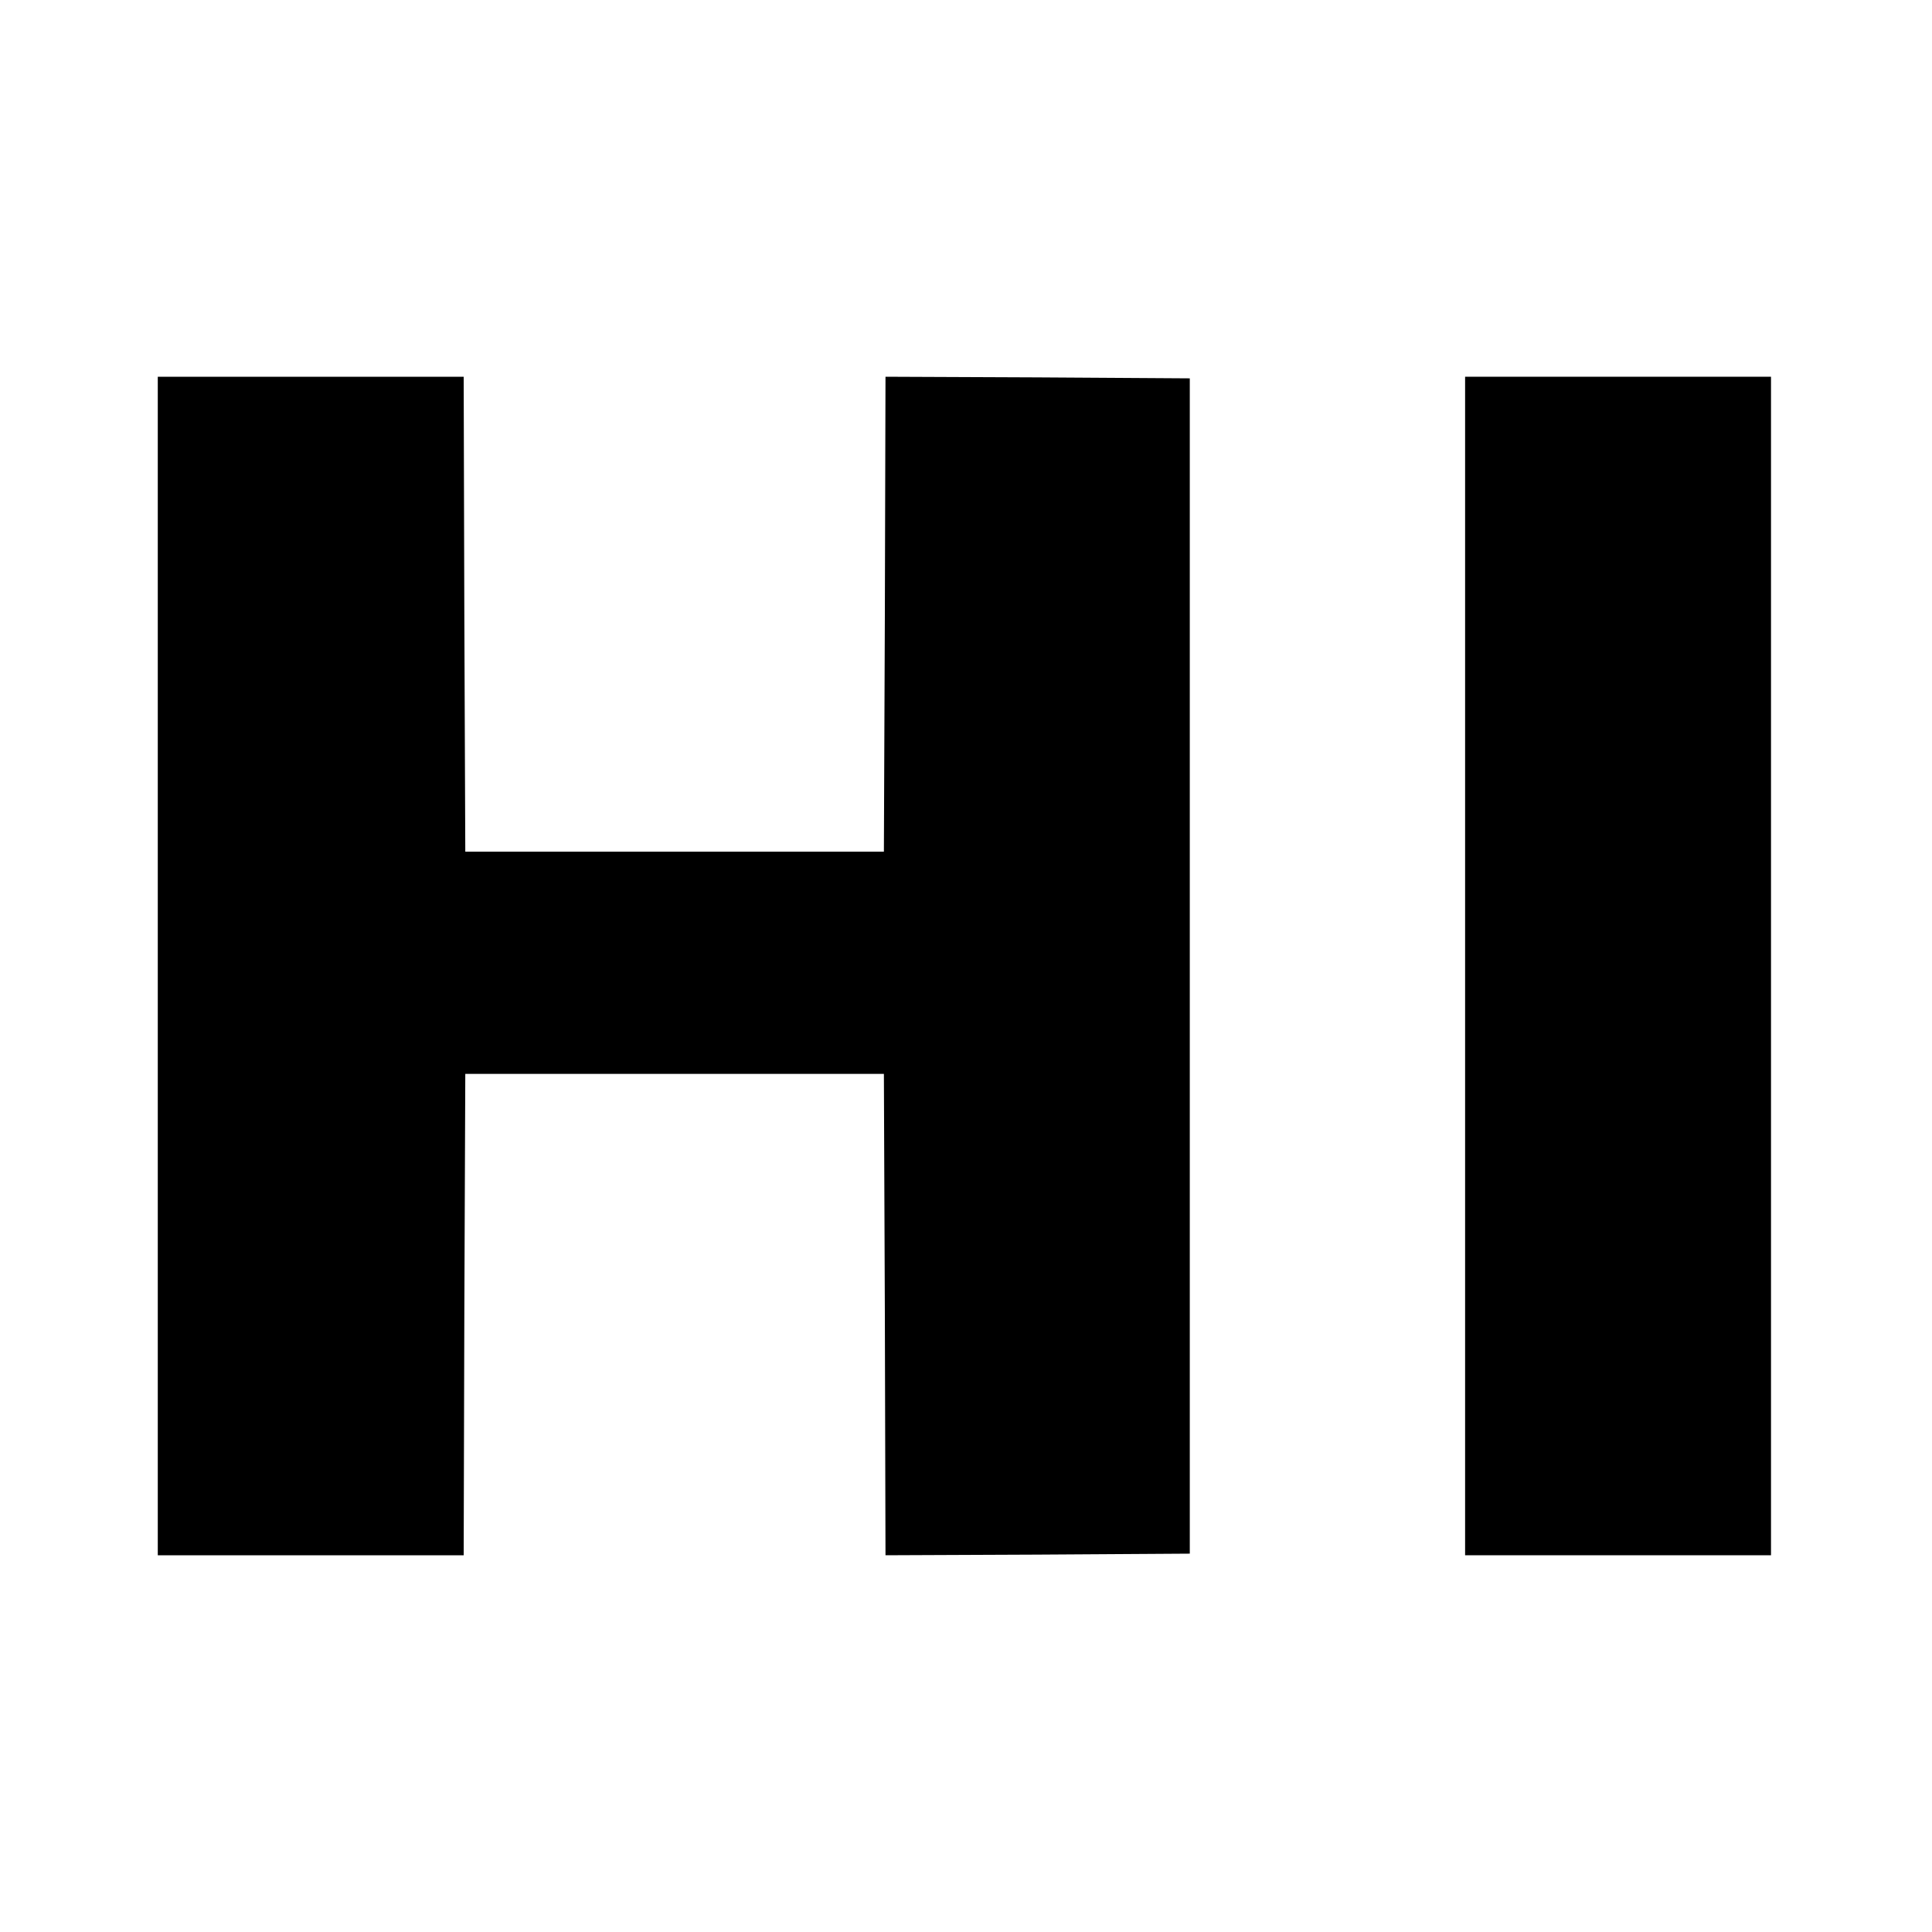
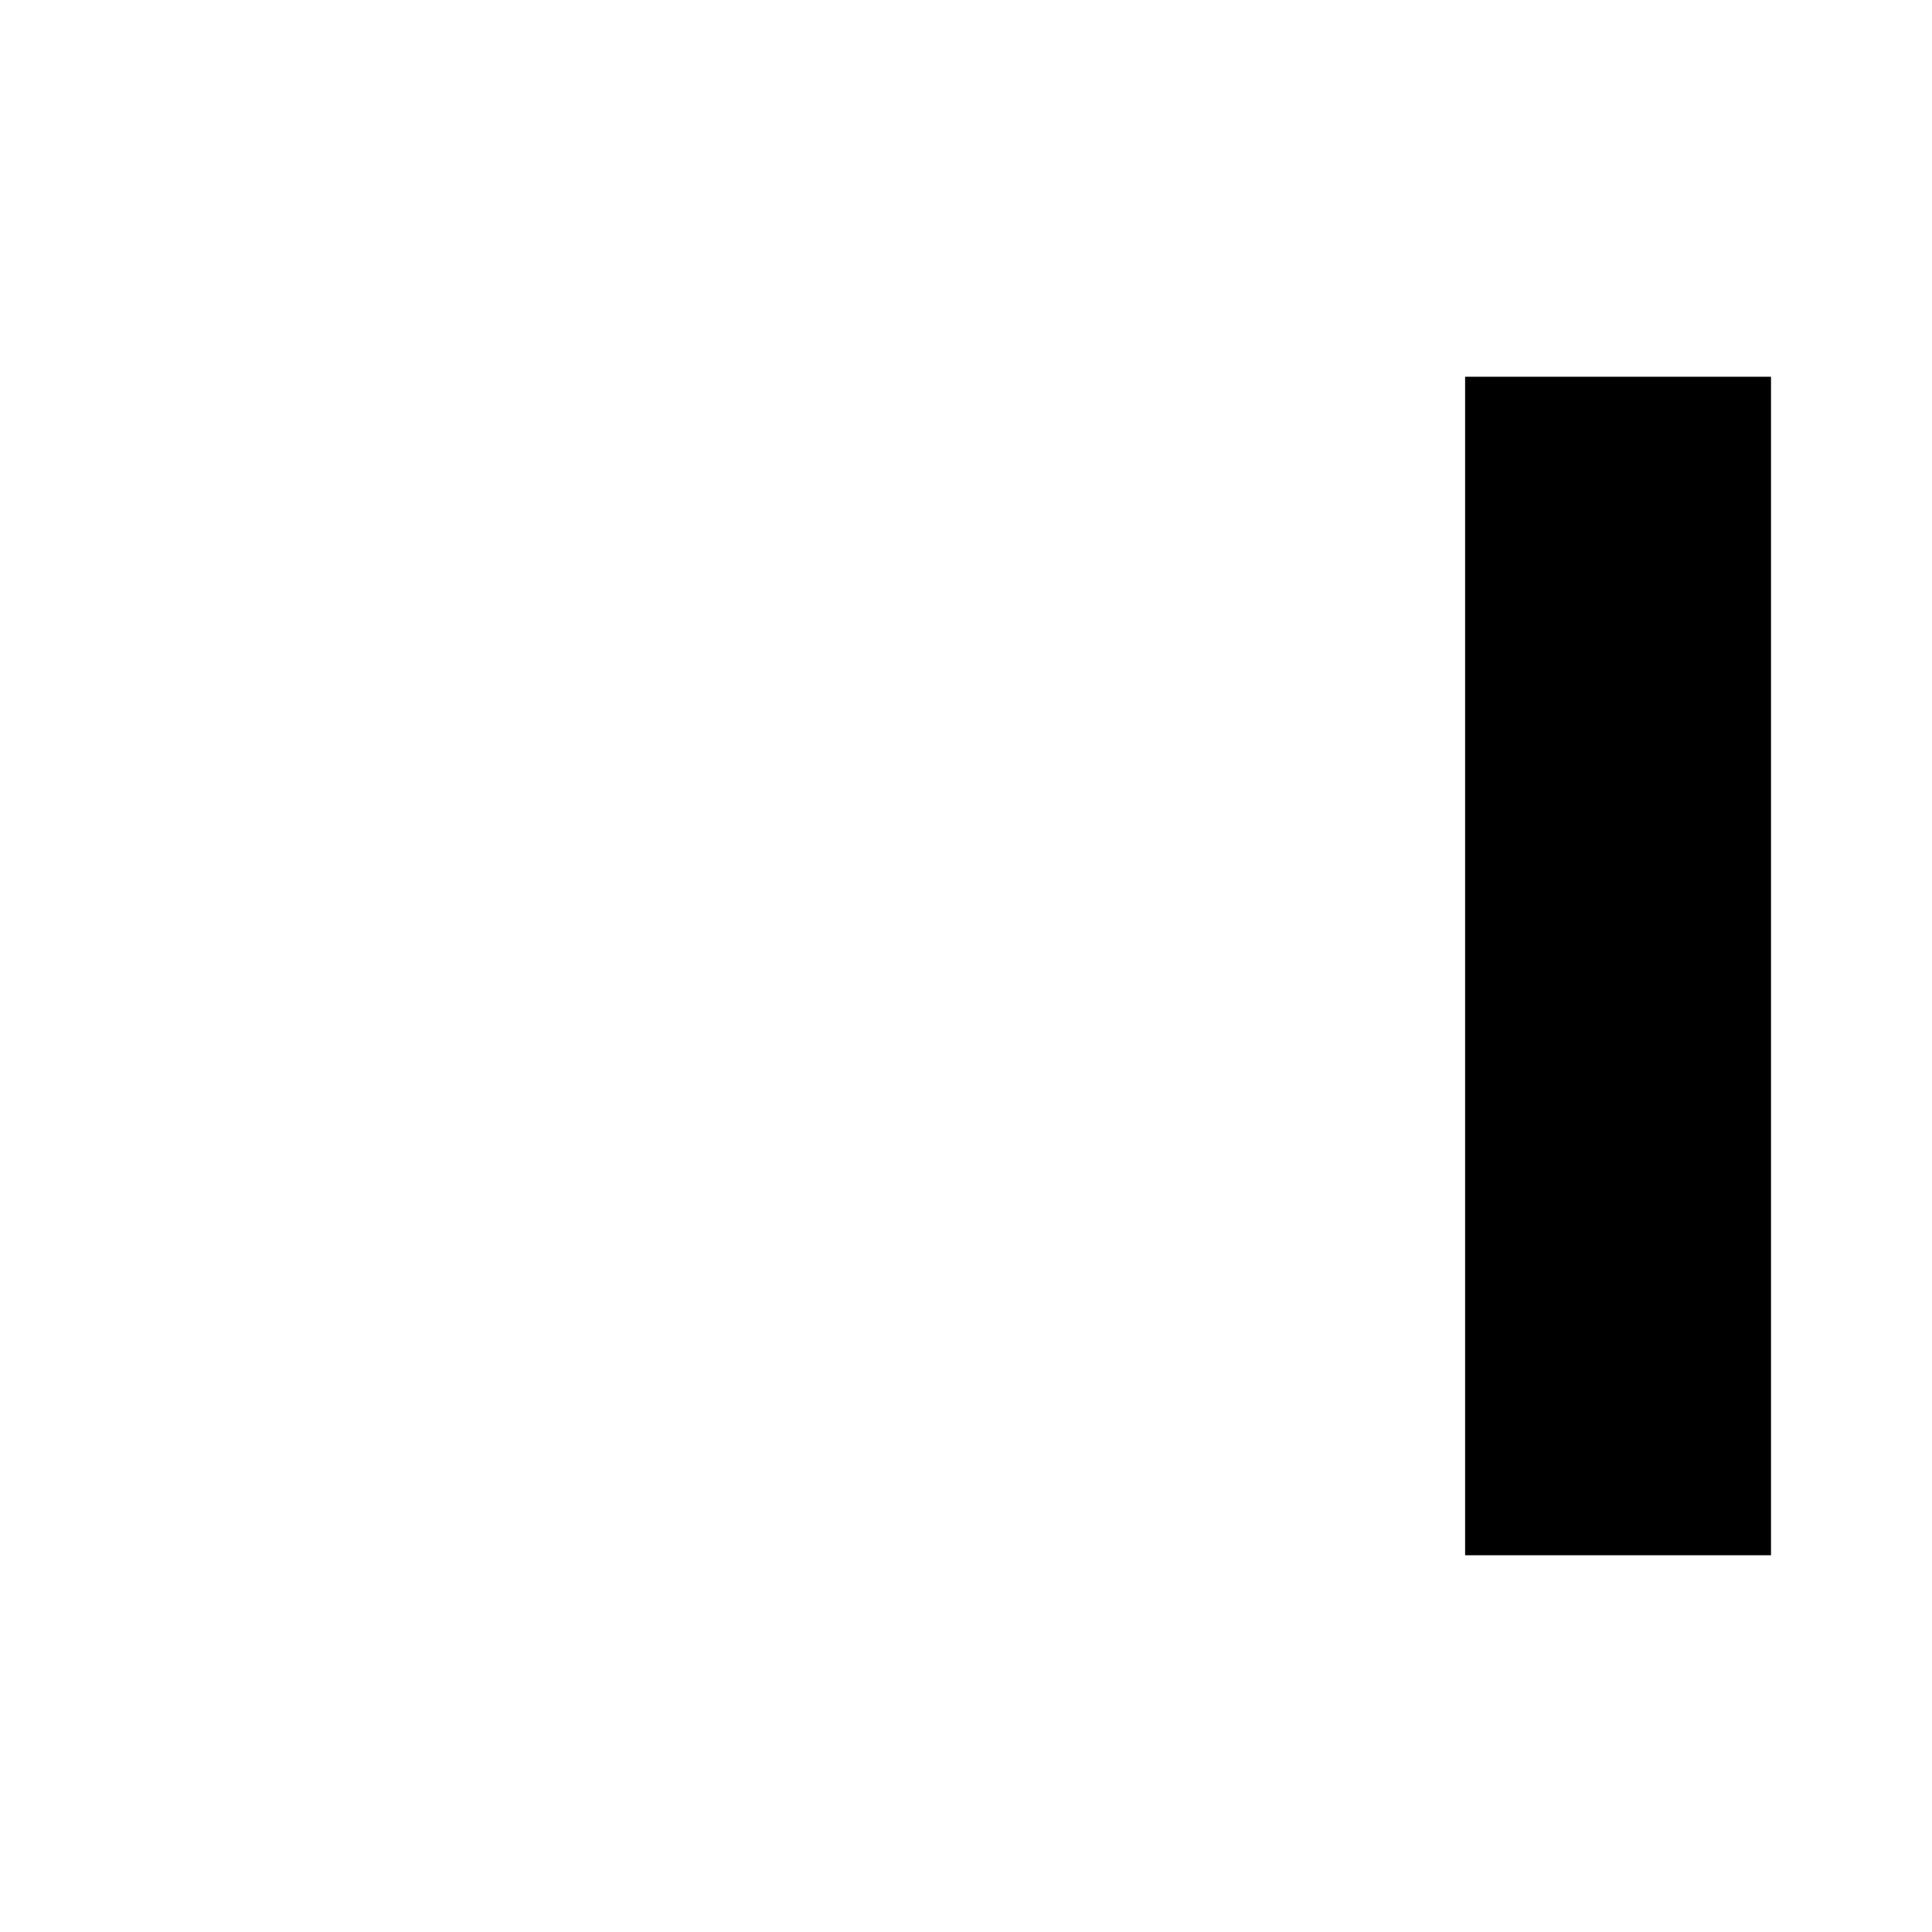
<svg xmlns="http://www.w3.org/2000/svg" version="1.0" width="600pt" height="600pt" viewBox="0 0 600 600" preserveAspectRatio="xMidYMid meet">
  <g transform="translate(0,600) scale(0.1,-0.1)" fill="#000000" stroke="none">
-     <path d="M490 3000 l0 -1830 475 0 475 0 2 747 3 748 650 0 650 0 3 -748 2 -747 473 2 472 3 0 1825 0 1825 -472 3 -473 2 -2 -737 -3 -738 -650 0 -650 0 -3 738 -2 737 -475 0 -475 0 0 -1830z" />
    <path d="M4550 3000 l0 -1830 475 0 475 0 0 1830 0 1830 -475 0 -475 0 0 -1830z" />
  </g>
</svg>